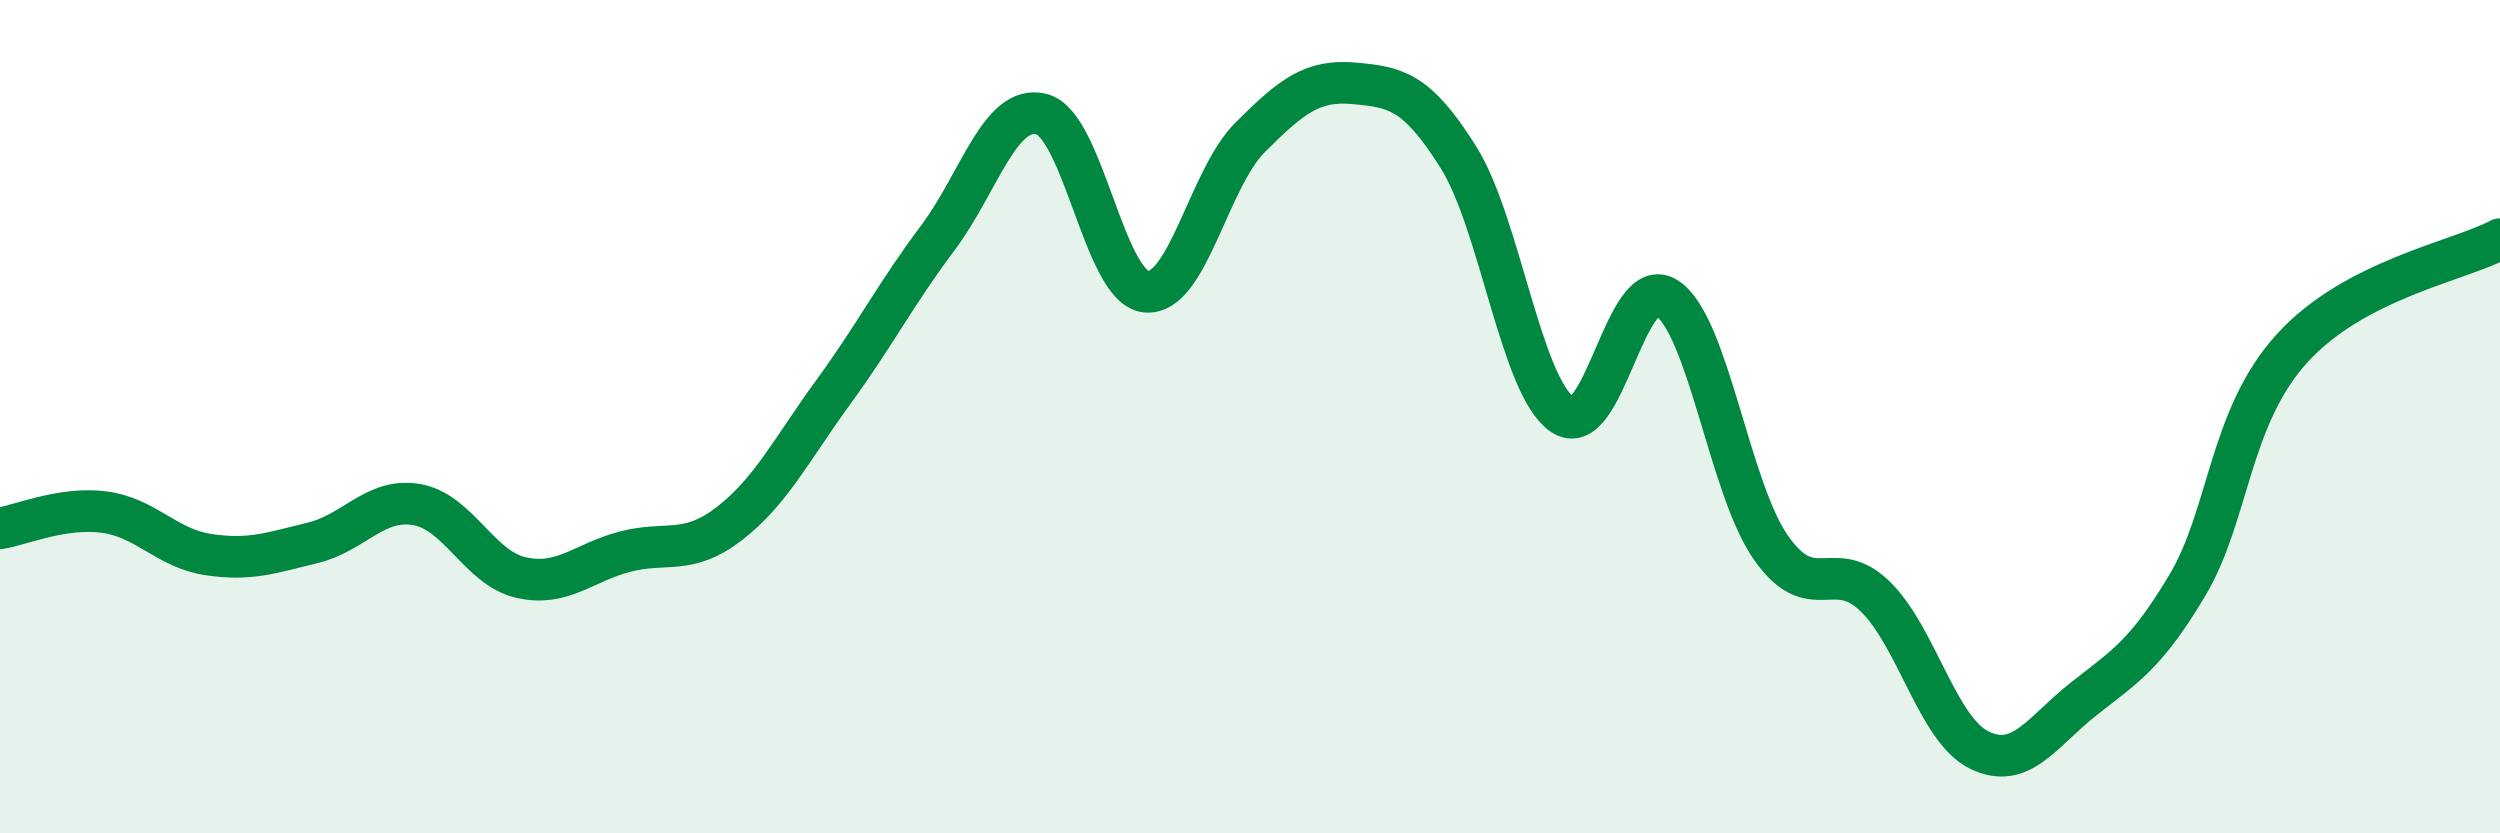
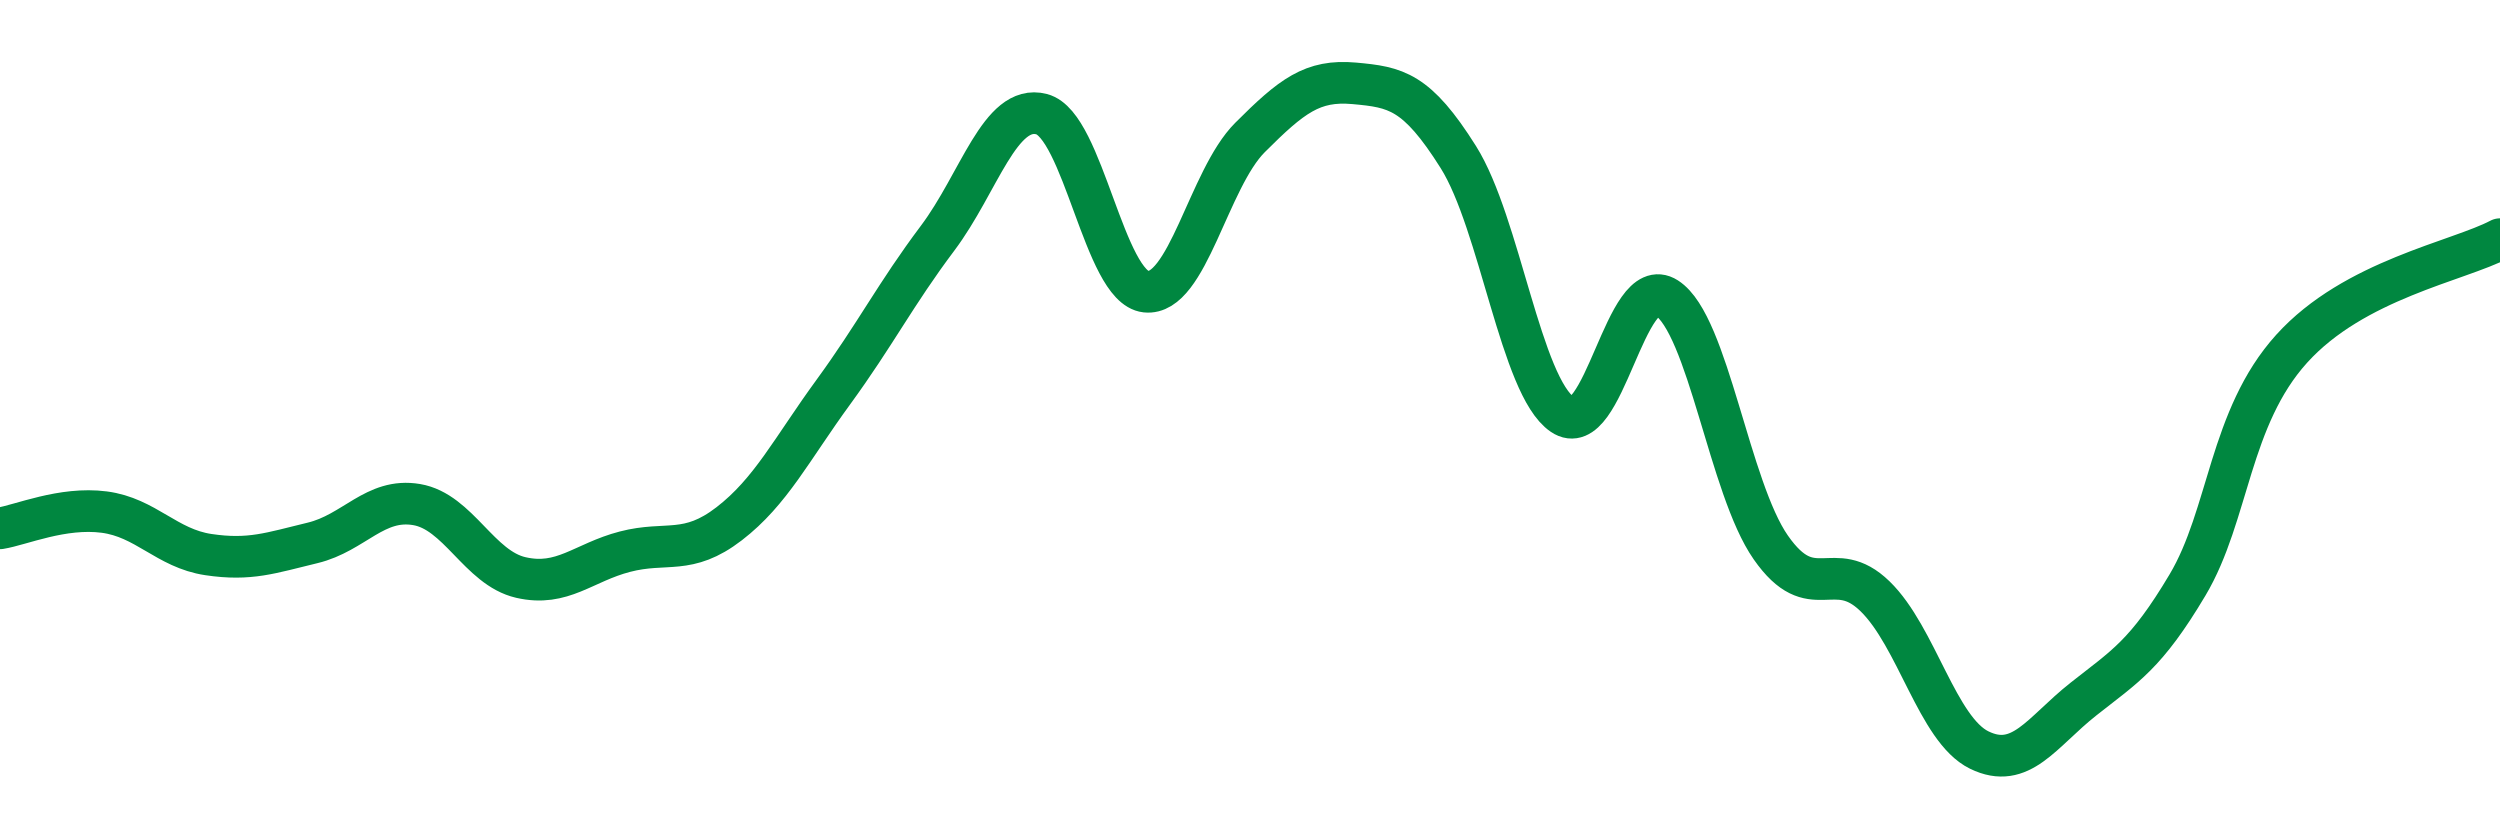
<svg xmlns="http://www.w3.org/2000/svg" width="60" height="20" viewBox="0 0 60 20">
-   <path d="M 0,12.68 C 0.5,12.6 1.5,12.16 2.5,12.29 C 3.5,12.42 4,13.16 5,13.31 C 6,13.46 6.5,13.27 7.5,13.03 C 8.5,12.79 9,11.94 10,12.11 C 11,12.28 11.5,13.63 12.5,13.86 C 13.5,14.09 14,13.5 15,13.24 C 16,12.98 16.5,13.34 17.5,12.57 C 18.5,11.8 19,10.78 20,9.41 C 21,8.04 21.5,7.05 22.5,5.72 C 23.5,4.39 24,2.48 25,2.74 C 26,3 26.5,6.89 27.5,7 C 28.5,7.11 29,4.3 30,3.3 C 31,2.3 31.5,1.91 32.5,2 C 33.5,2.09 34,2.18 35,3.77 C 36,5.36 36.5,9.27 37.5,9.95 C 38.5,10.63 39,6.51 40,7.15 C 41,7.79 41.5,11.71 42.5,13.14 C 43.5,14.57 44,13.34 45,14.31 C 46,15.28 46.5,17.51 47.5,18 C 48.5,18.49 49,17.57 50,16.78 C 51,15.99 51.5,15.72 52.5,14.04 C 53.5,12.36 53.5,10.03 55,8.37 C 56.5,6.71 59,6.27 60,5.74L60 20L0 20Z" fill="#008740" opacity="0.1" stroke-linecap="round" stroke-linejoin="round" />
  <path d="M 0,12.68 C 0.5,12.6 1.5,12.16 2.5,12.29 C 3.5,12.42 4,13.16 5,13.31 C 6,13.46 6.5,13.27 7.5,13.03 C 8.5,12.79 9,11.94 10,12.11 C 11,12.28 11.5,13.63 12.5,13.86 C 13.5,14.09 14,13.5 15,13.24 C 16,12.98 16.5,13.34 17.5,12.57 C 18.5,11.8 19,10.78 20,9.41 C 21,8.04 21.5,7.05 22.5,5.72 C 23.5,4.39 24,2.48 25,2.74 C 26,3 26.5,6.89 27.5,7 C 28.5,7.11 29,4.3 30,3.3 C 31,2.3 31.5,1.91 32.5,2 C 33.5,2.09 34,2.18 35,3.77 C 36,5.36 36.5,9.27 37.5,9.95 C 38.5,10.63 39,6.51 40,7.15 C 41,7.79 41.5,11.71 42.5,13.14 C 43.5,14.57 44,13.34 45,14.31 C 46,15.28 46.5,17.51 47.5,18 C 48.5,18.49 49,17.57 50,16.78 C 51,15.99 51.5,15.72 52.5,14.04 C 53.5,12.36 53.5,10.03 55,8.37 C 56.5,6.71 59,6.27 60,5.74" stroke="#008740" stroke-width="1" fill="none" stroke-linecap="round" stroke-linejoin="round" />
</svg>